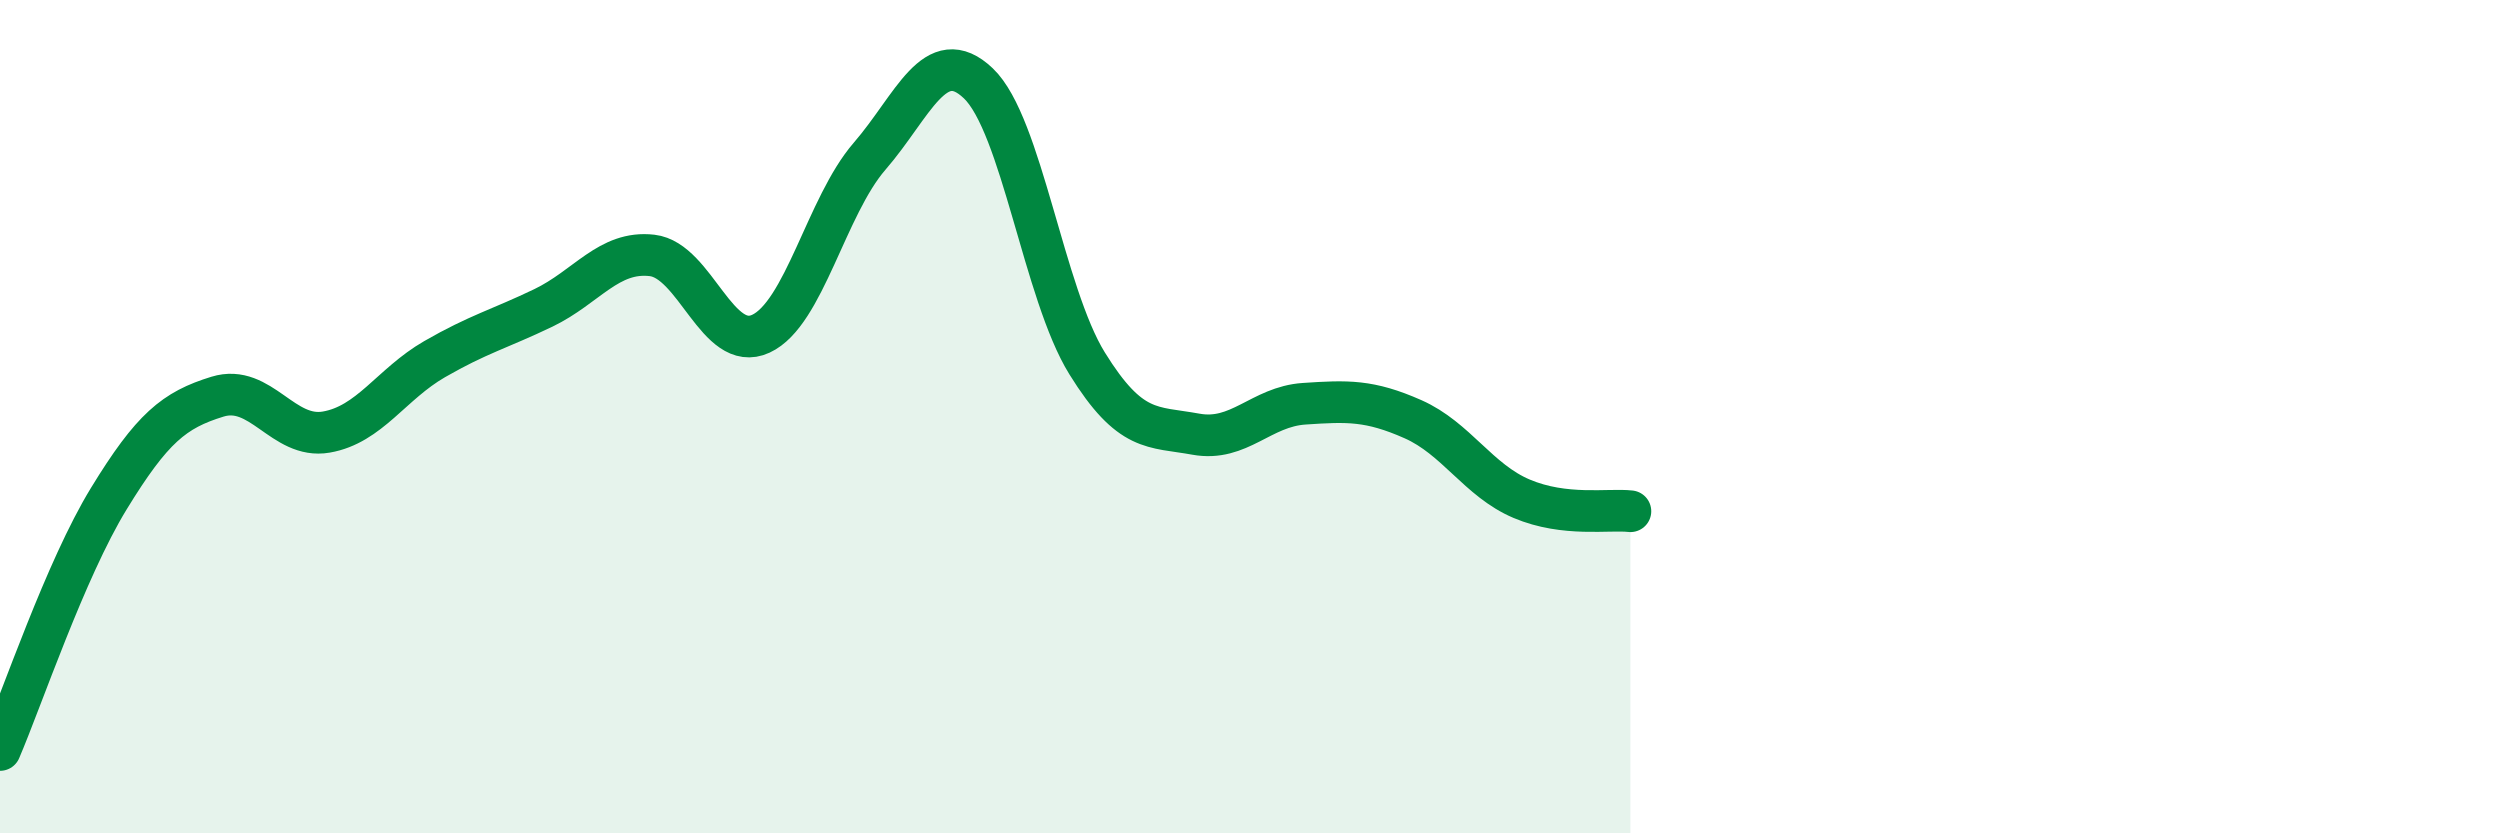
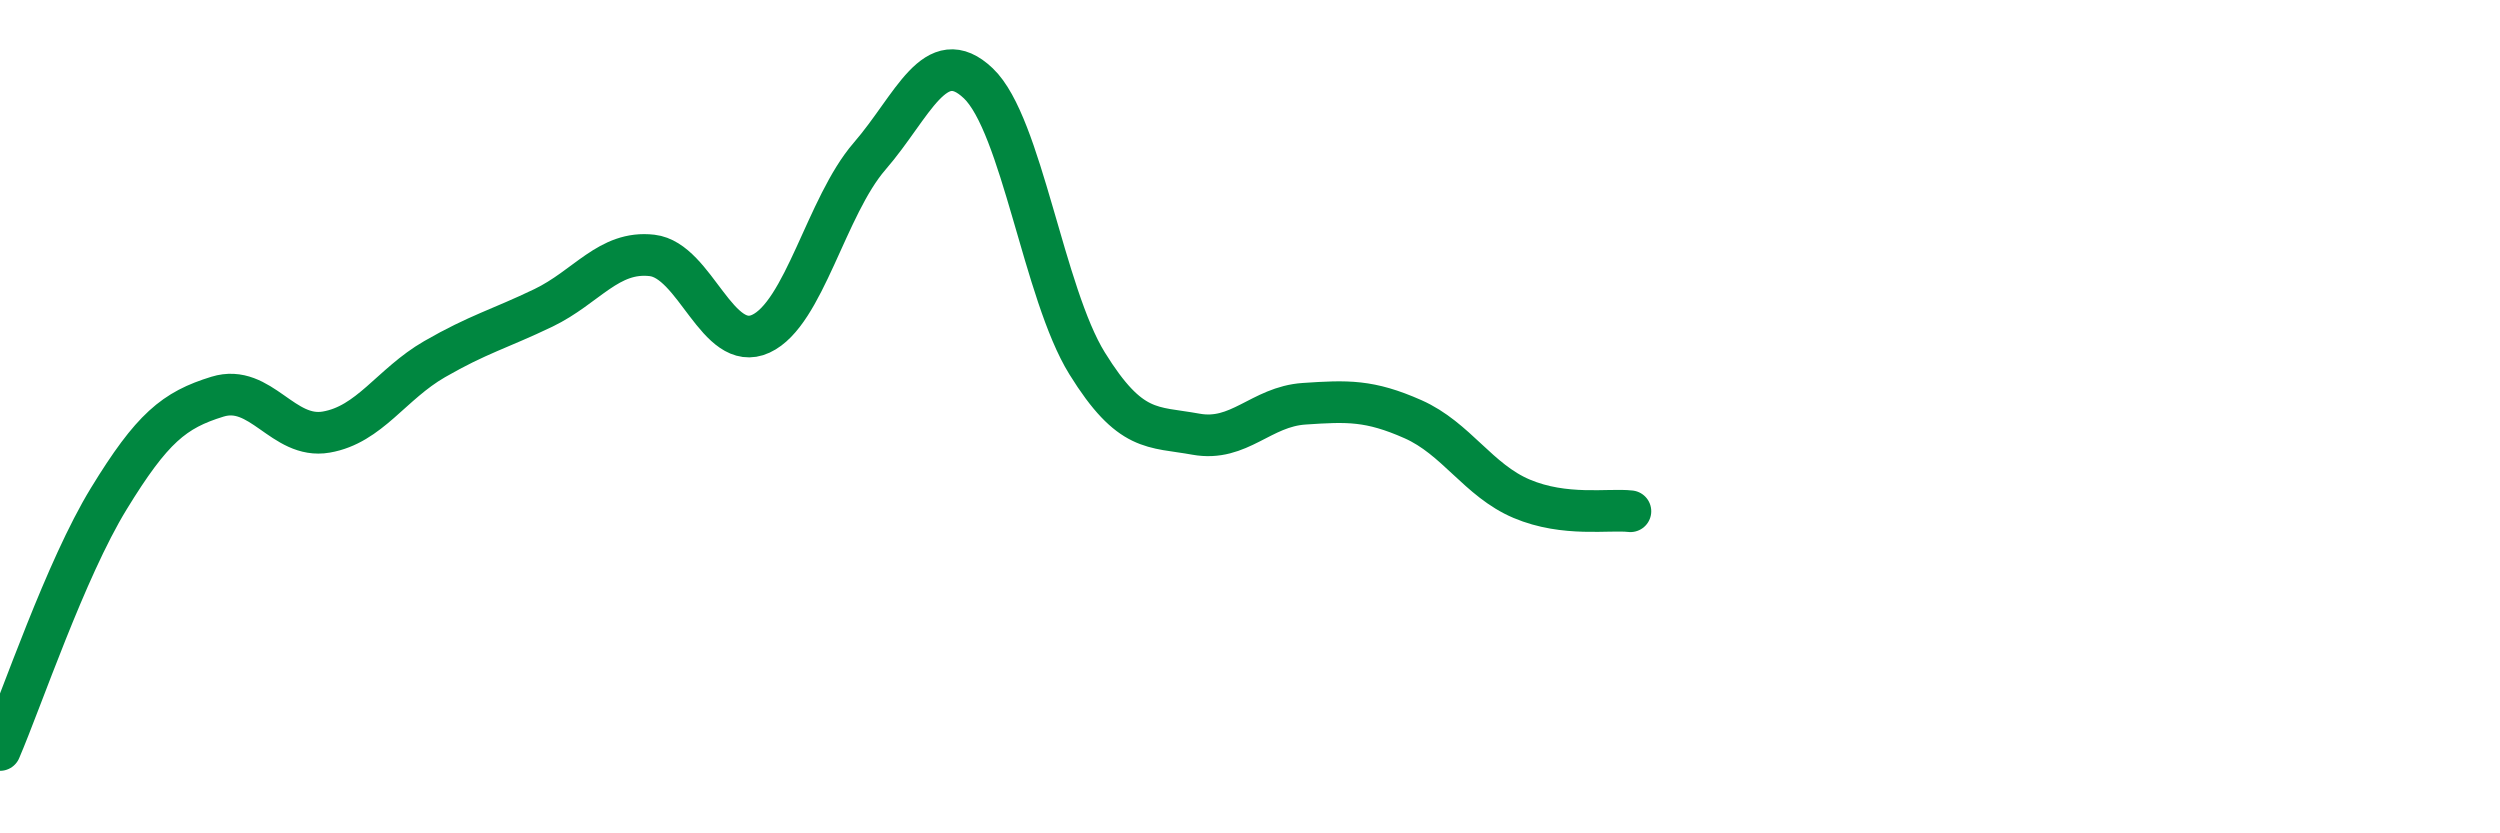
<svg xmlns="http://www.w3.org/2000/svg" width="60" height="20" viewBox="0 0 60 20">
-   <path d="M 0,18 C 0.52,16.79 1.57,13.67 2.61,11.97 C 3.65,10.27 4.18,9.84 5.22,9.52 C 6.26,9.2 6.79,10.55 7.83,10.37 C 8.87,10.19 9.39,9.22 10.43,8.62 C 11.47,8.02 12,7.89 13.04,7.39 C 14.08,6.89 14.61,6.01 15.65,6.13 C 16.69,6.25 17.22,8.49 18.26,8.01 C 19.3,7.53 19.83,4.95 20.87,3.75 C 21.91,2.55 22.44,1.01 23.48,2 C 24.52,2.99 25.05,7.04 26.09,8.72 C 27.13,10.4 27.66,10.23 28.7,10.42 C 29.74,10.61 30.26,9.76 31.3,9.69 C 32.34,9.62 32.87,9.6 33.91,10.06 C 34.95,10.52 35.48,11.53 36.52,11.97 C 37.56,12.41 38.61,12.21 39.13,12.27L39.13 20L0 20Z" fill="#008740" opacity="0.1" stroke-linecap="round" stroke-linejoin="round" />
  <path d="M 0,18 C 0.52,16.79 1.57,13.67 2.61,11.97 C 3.65,10.27 4.18,9.84 5.22,9.52 C 6.26,9.2 6.79,10.55 7.83,10.37 C 8.87,10.19 9.39,9.22 10.43,8.62 C 11.47,8.02 12,7.89 13.04,7.39 C 14.08,6.89 14.61,6.01 15.65,6.13 C 16.69,6.25 17.22,8.49 18.26,8.01 C 19.3,7.53 19.83,4.95 20.87,3.75 C 21.91,2.55 22.44,1.01 23.48,2 C 24.52,2.99 25.05,7.04 26.09,8.72 C 27.13,10.4 27.66,10.23 28.7,10.42 C 29.74,10.61 30.26,9.76 31.3,9.69 C 32.34,9.62 32.87,9.6 33.91,10.06 C 34.95,10.52 35.48,11.53 36.52,11.97 C 37.56,12.41 38.61,12.21 39.13,12.27" stroke="#008740" stroke-width="1" fill="none" stroke-linecap="round" stroke-linejoin="round" />
</svg>